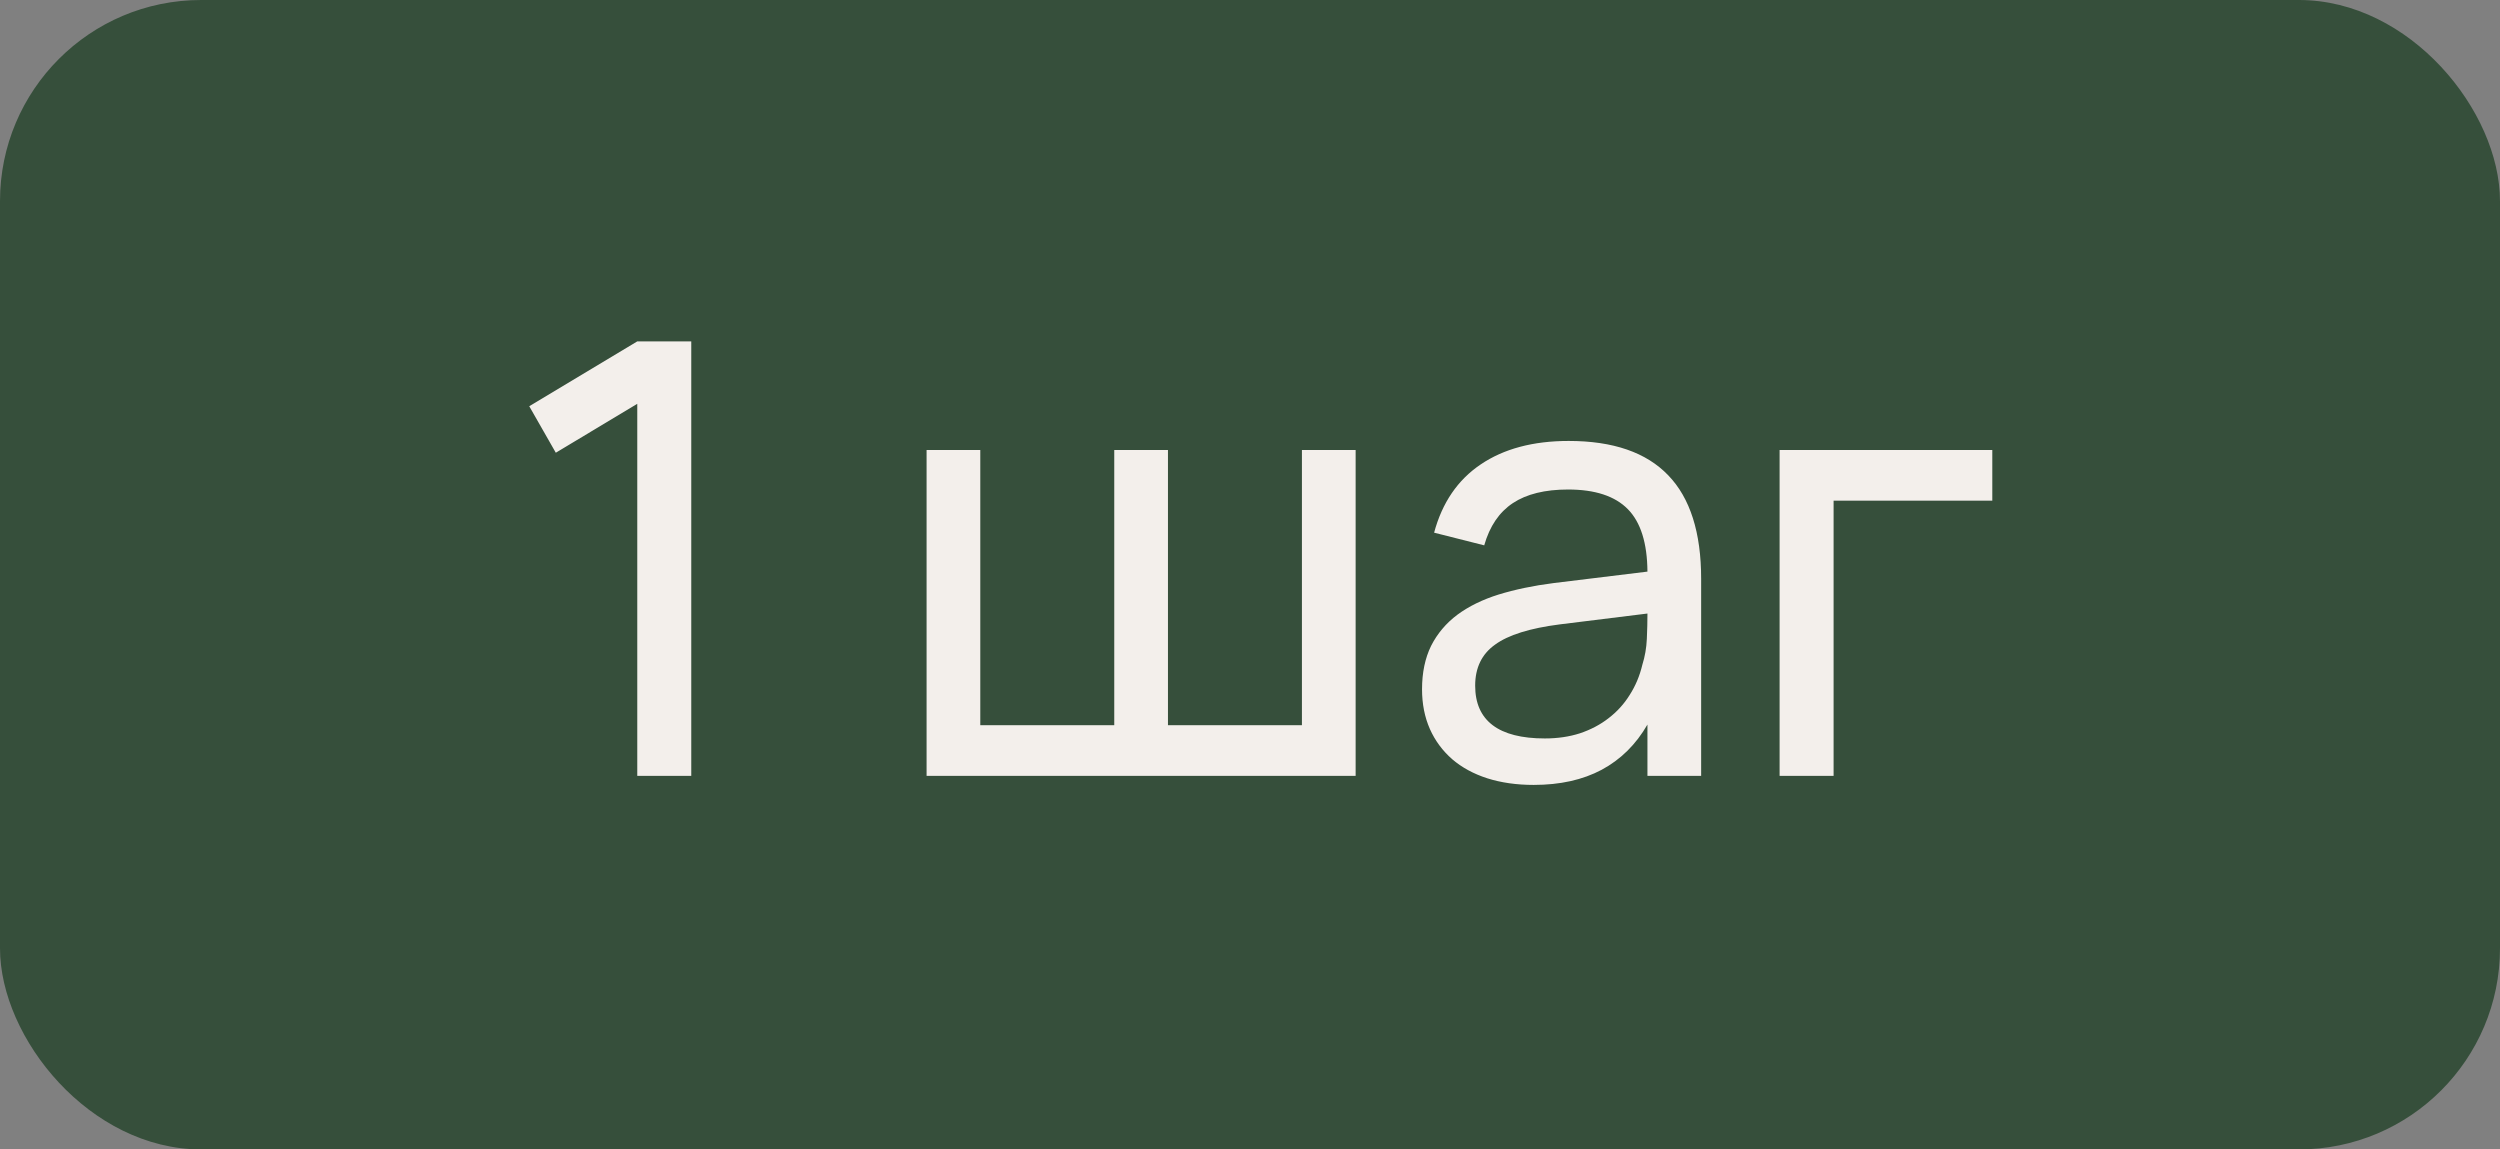
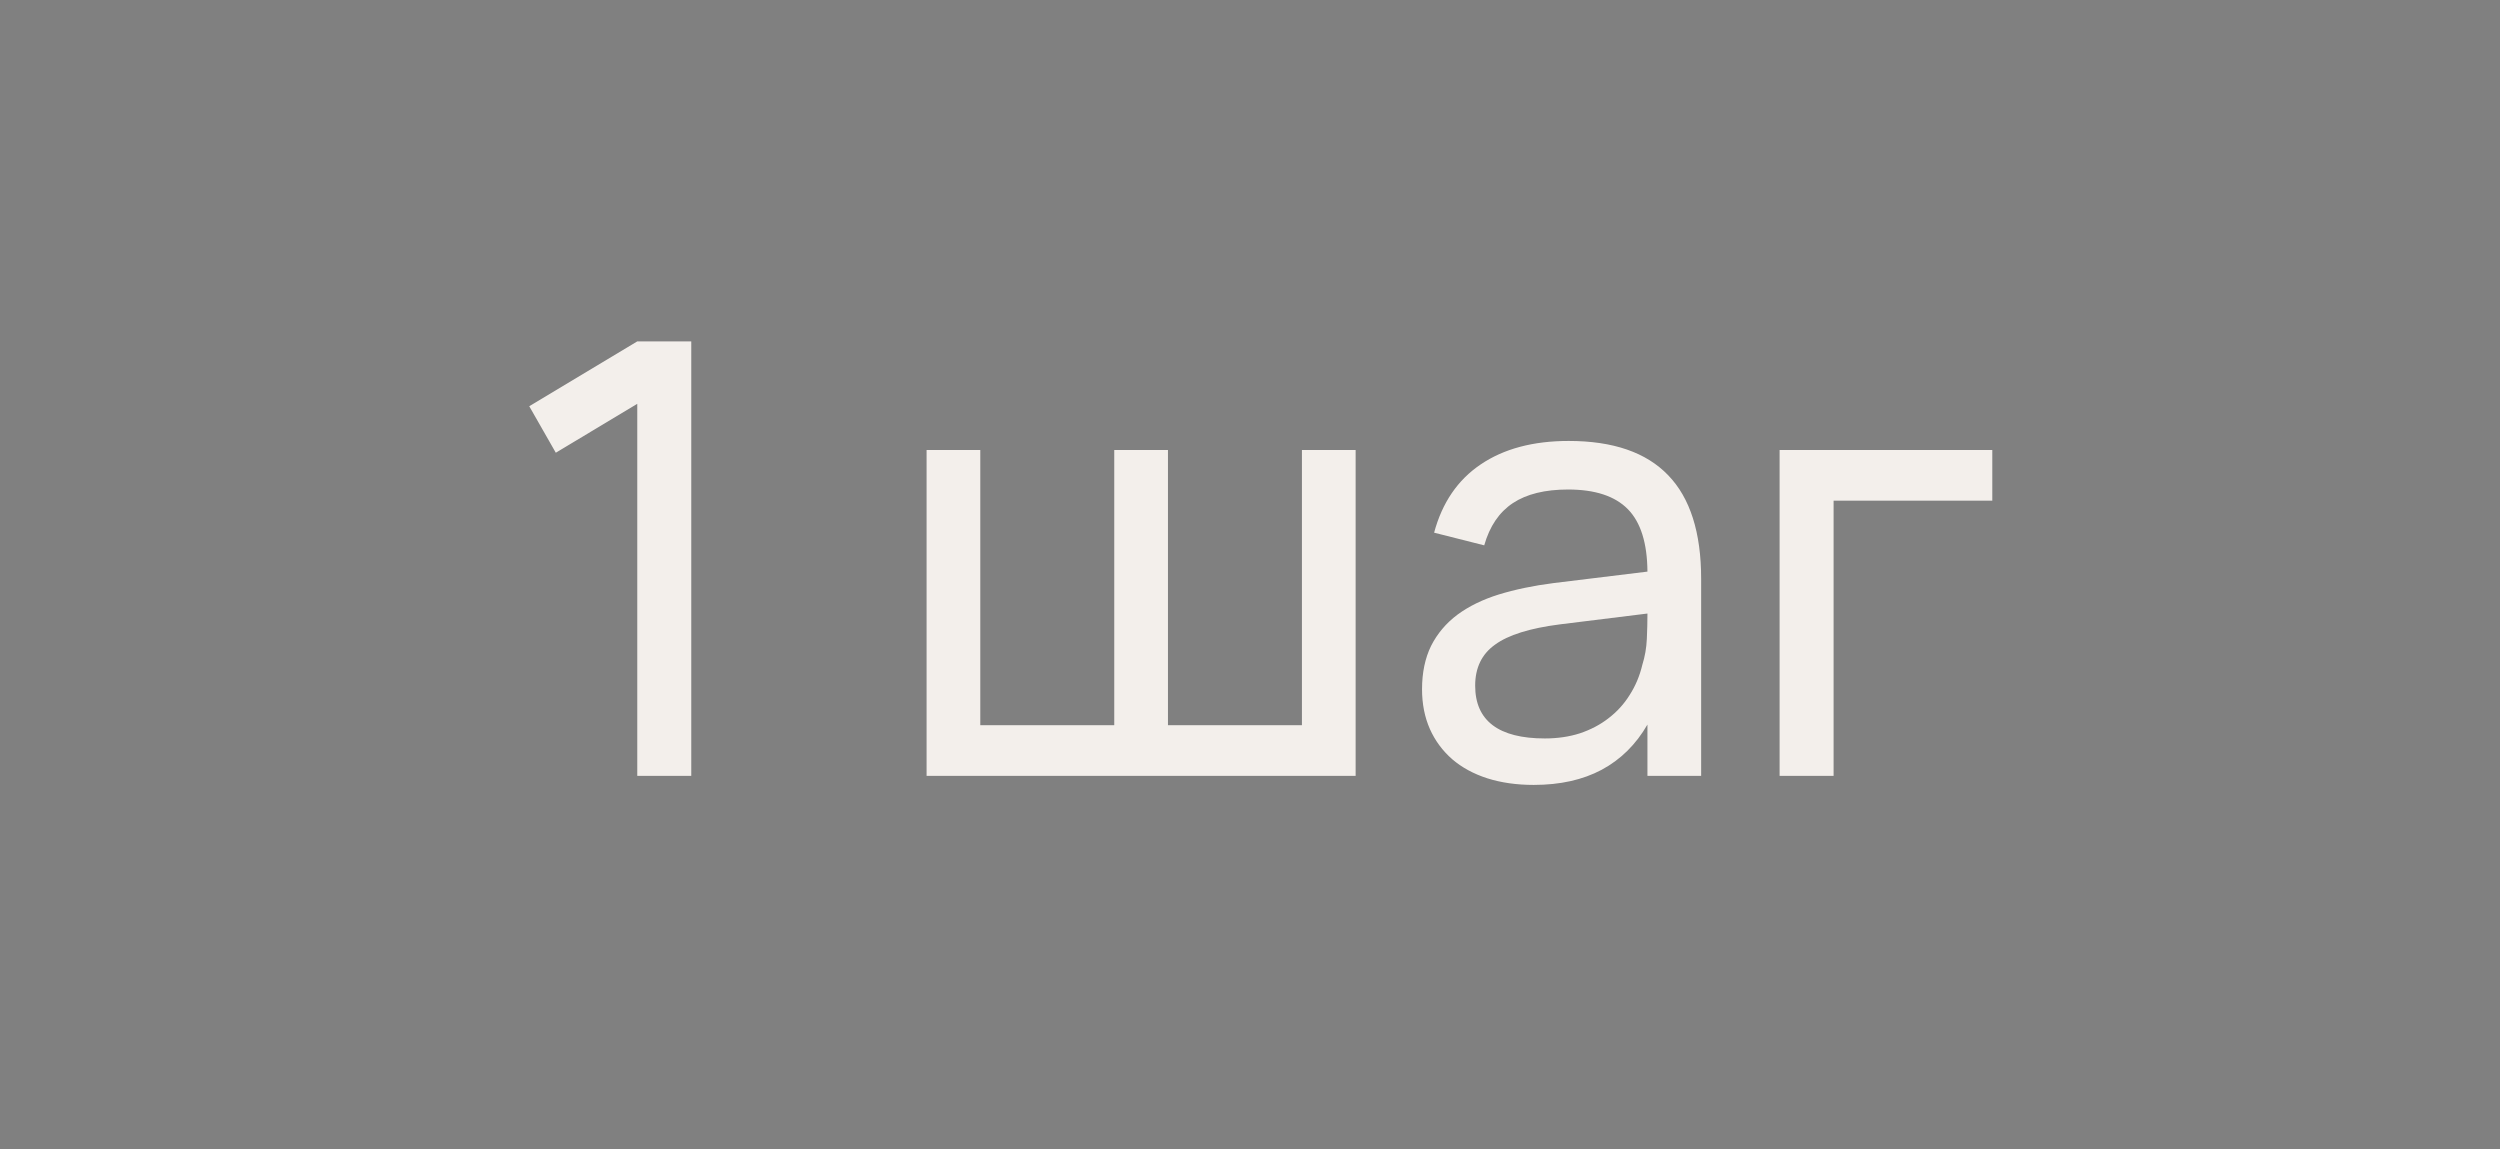
<svg xmlns="http://www.w3.org/2000/svg" width="87" height="40" viewBox="0 0 87 40" fill="none">
  <rect x="0" y="0" width="87" height="40" fill="#808080" stroke="none" />
-   <rect width="87" height="40" rx="7" fill="#364F3B" />
  <path d="M22.177 27V14.053L19.342 15.755L18.418 14.137L22.177 11.88H24.056V27H22.177ZM32.245 15.66H34.114V25.236H38.776V15.66H40.645V25.236H45.307V15.66H47.176V27H32.245V15.66ZM54.59 15.345C56.138 15.345 57.292 15.744 58.056 16.542C58.819 17.333 59.2 18.534 59.2 20.143V27H57.331V25.215C56.932 25.908 56.4 26.433 55.735 26.79C55.077 27.14 54.289 27.315 53.373 27.315C52.778 27.315 52.239 27.238 51.755 27.084C51.279 26.93 50.873 26.709 50.538 26.422C50.202 26.128 49.943 25.779 49.761 25.372C49.578 24.959 49.487 24.497 49.487 23.986C49.487 23.405 49.593 22.901 49.803 22.474C50.02 22.047 50.324 21.687 50.716 21.393C51.115 21.099 51.594 20.864 52.154 20.689C52.721 20.515 53.358 20.381 54.066 20.291L57.331 19.892C57.324 18.898 57.096 18.173 56.648 17.718C56.2 17.263 55.508 17.035 54.569 17.035C53.764 17.035 53.124 17.193 52.648 17.508C52.172 17.823 51.84 18.313 51.651 18.978L49.907 18.537C50.188 17.494 50.727 16.703 51.525 16.164C52.33 15.618 53.352 15.345 54.59 15.345ZM54.276 21.729C53.239 21.862 52.49 22.096 52.029 22.433C51.566 22.762 51.336 23.238 51.336 23.86C51.336 24.47 51.538 24.928 51.944 25.236C52.35 25.544 52.956 25.698 53.761 25.698C54.202 25.698 54.608 25.639 54.979 25.52C55.357 25.393 55.69 25.218 55.977 24.994C56.27 24.77 56.516 24.501 56.712 24.186C56.914 23.871 57.062 23.521 57.153 23.136C57.243 22.849 57.296 22.548 57.31 22.233C57.324 21.918 57.331 21.634 57.331 21.383V21.351L54.276 21.729ZM61.93 27V15.66H69.332V17.424H63.809V27H61.93Z" fill="#F3EFEB" />
</svg>